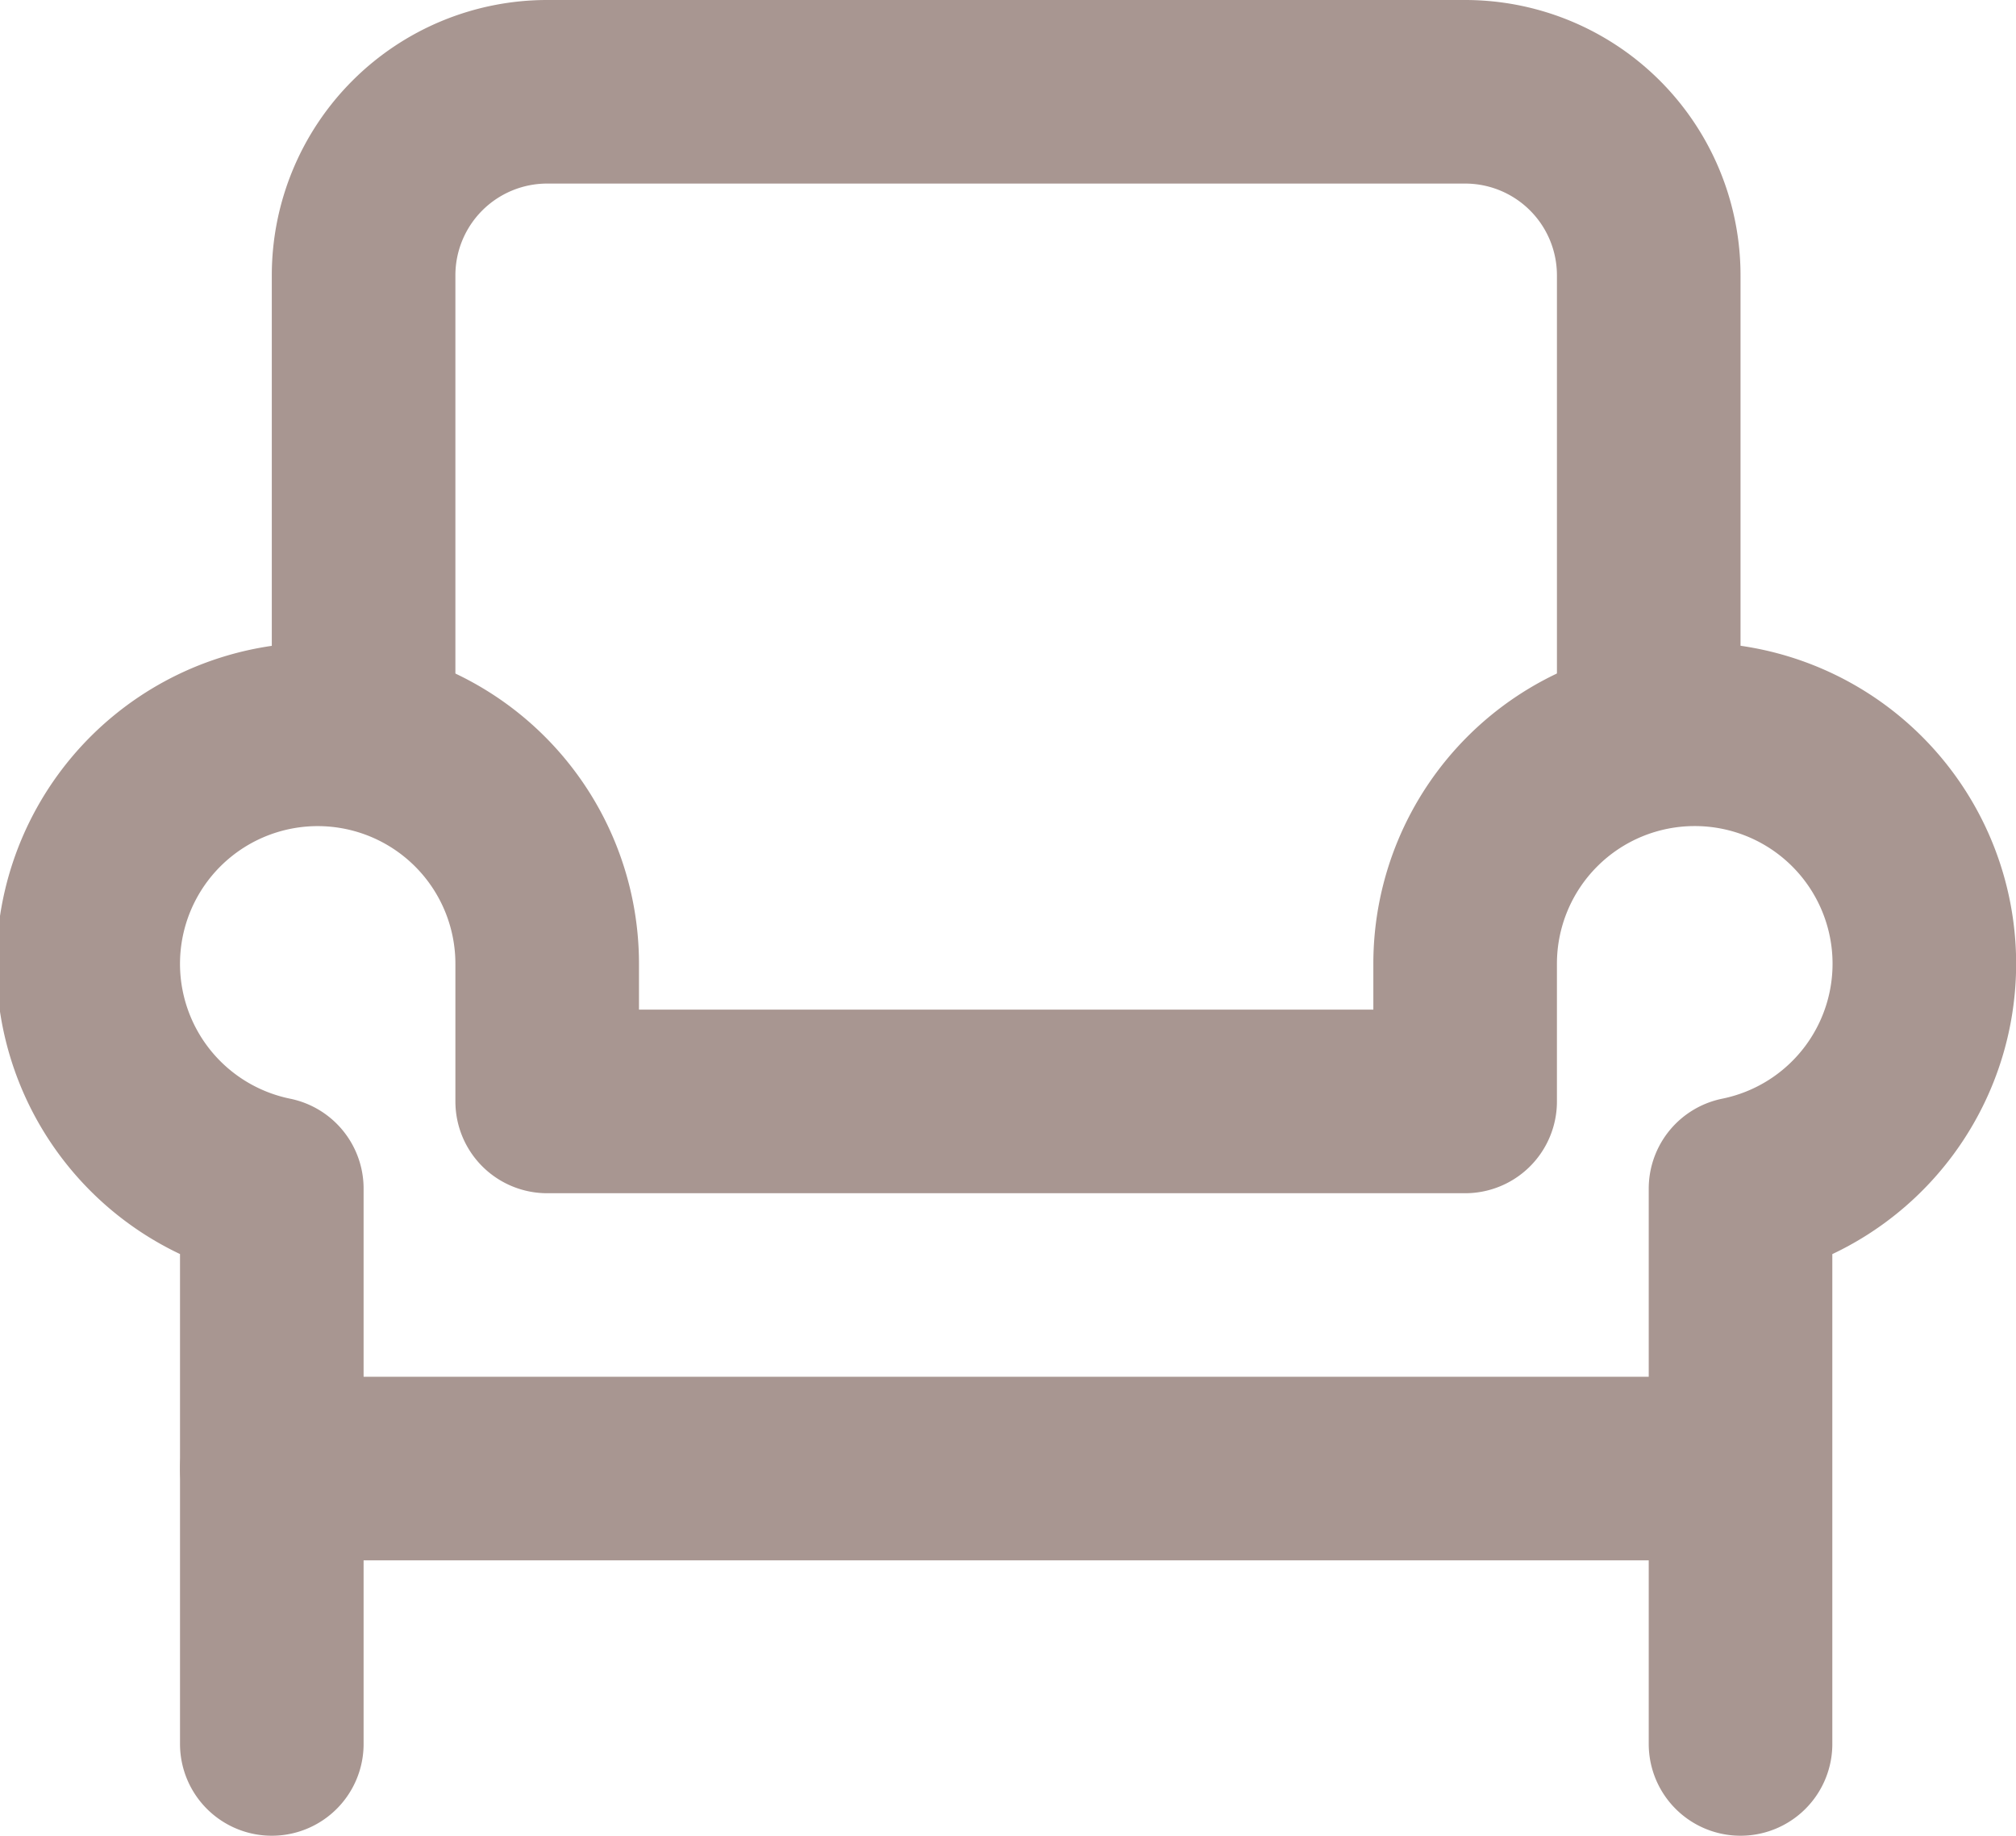
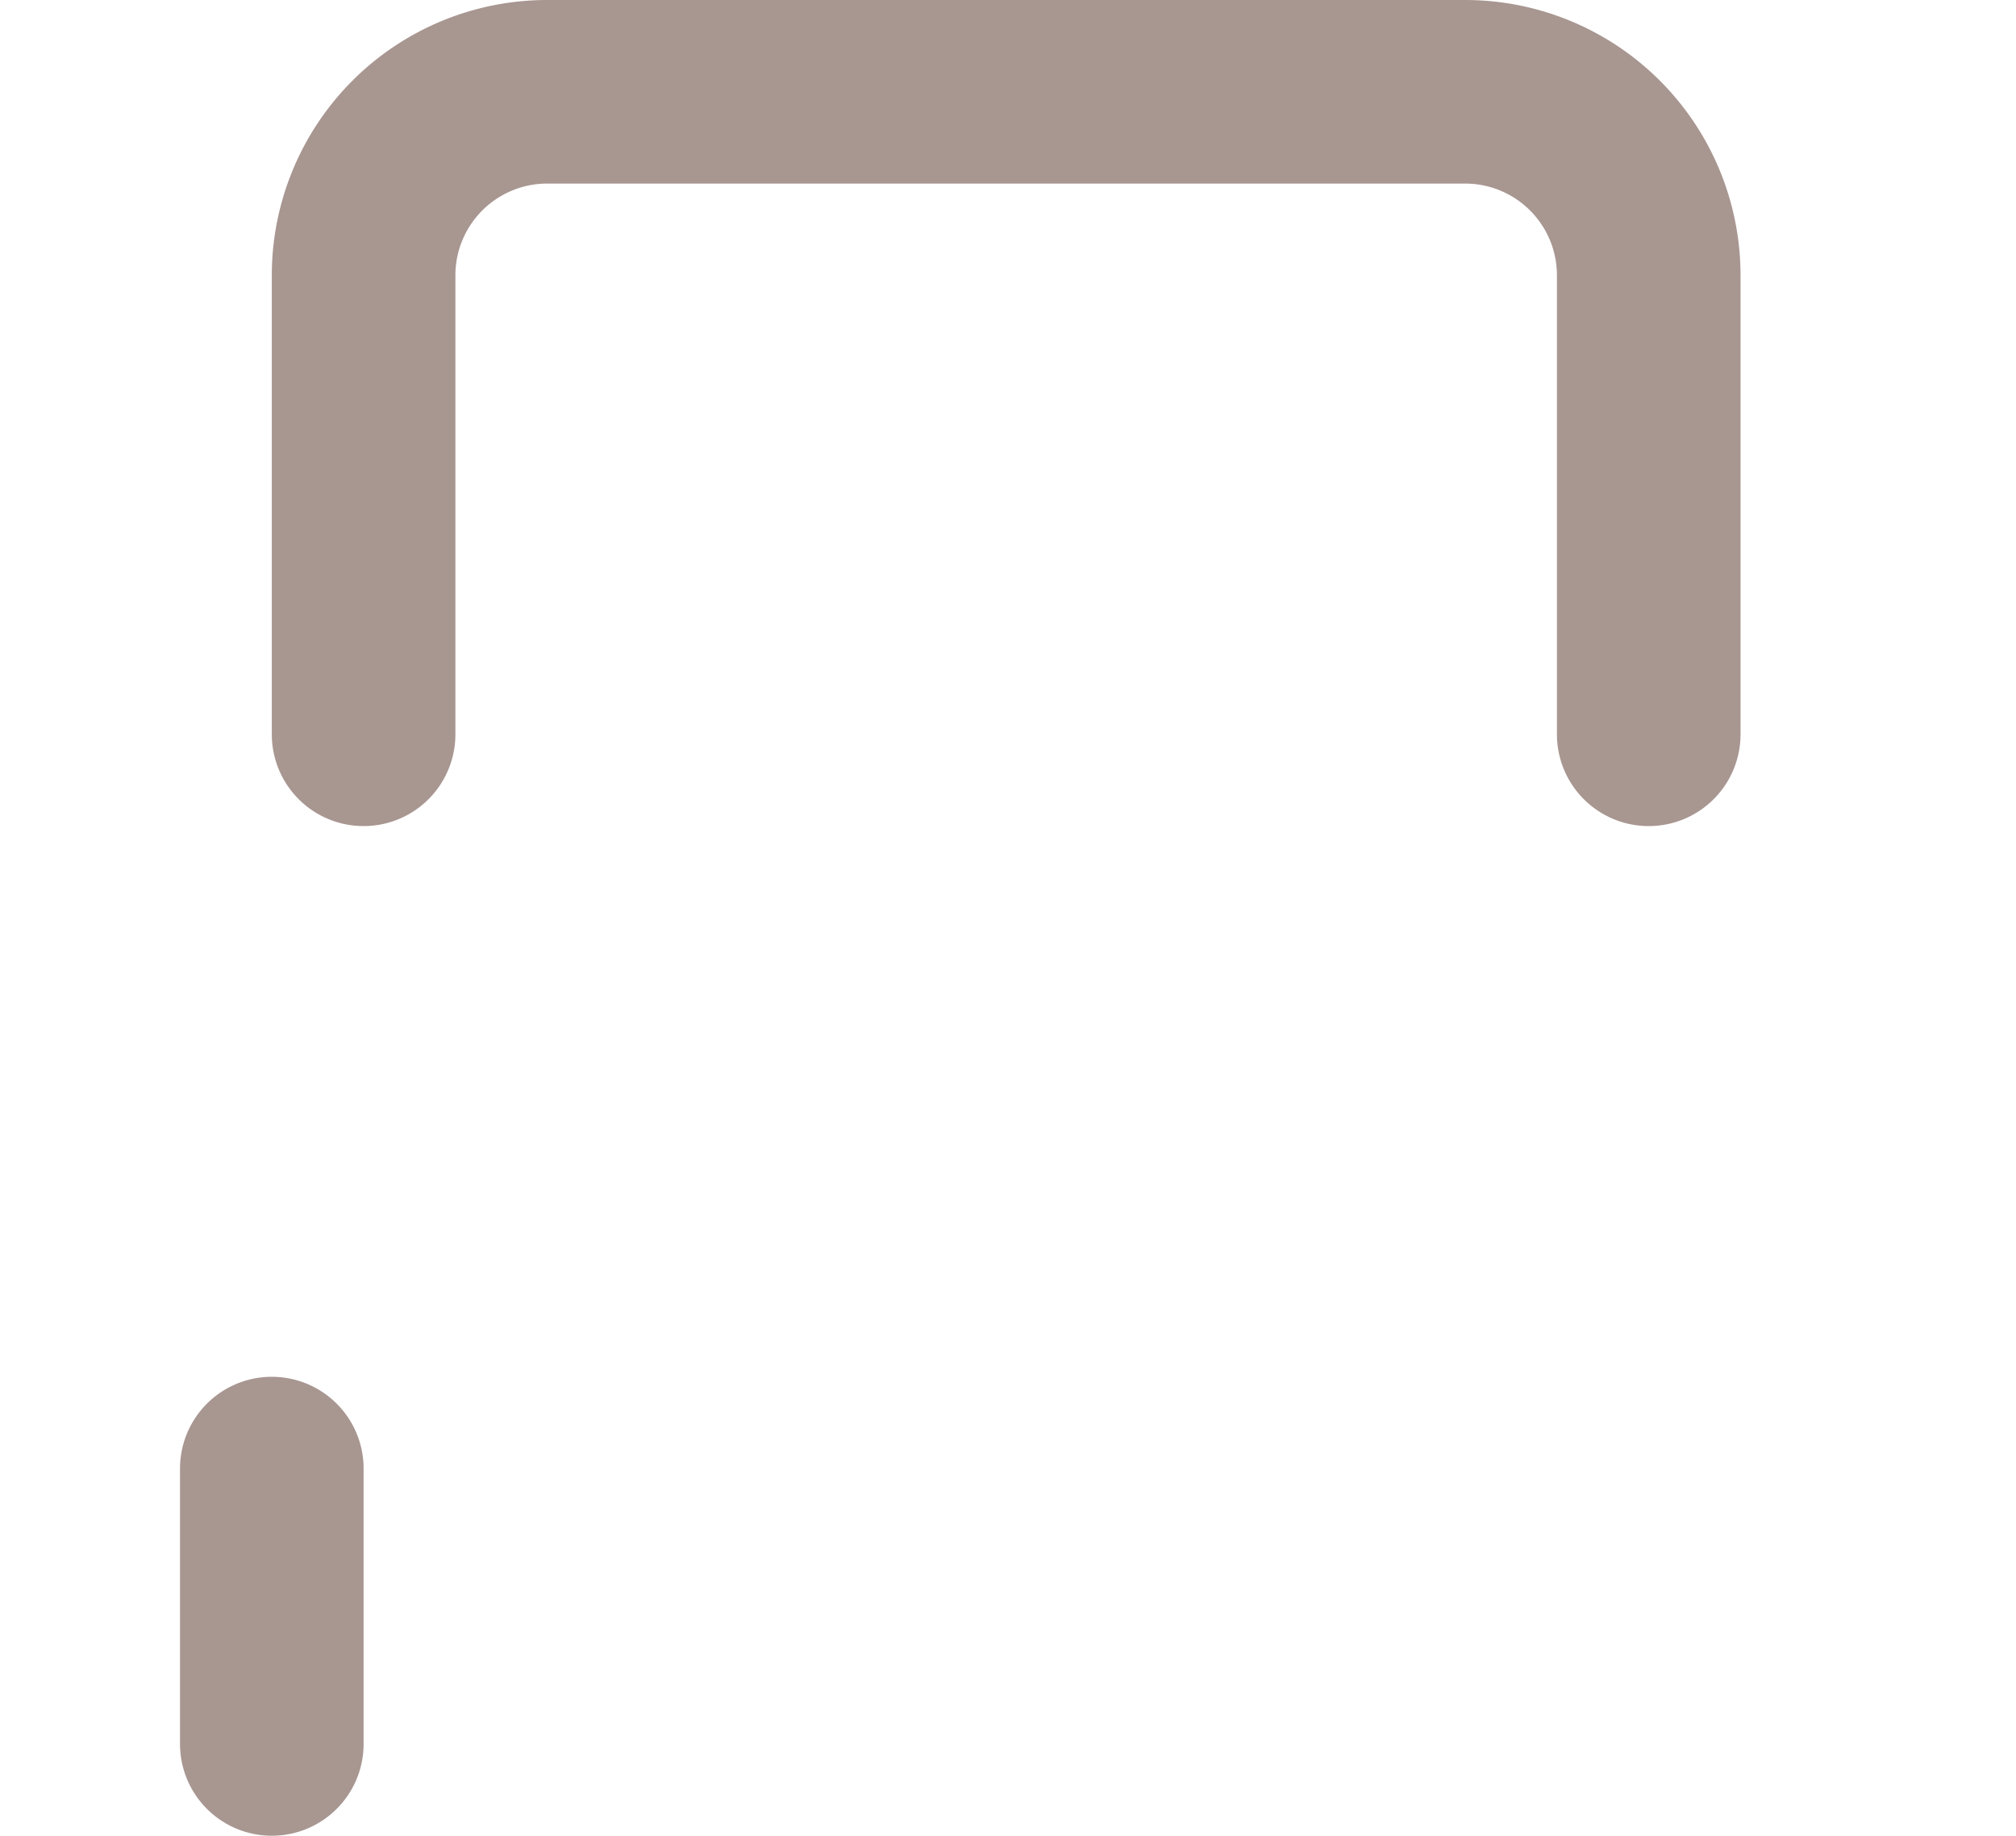
<svg xmlns="http://www.w3.org/2000/svg" xmlns:ns1="http://sodipodi.sourceforge.net/DTD/sodipodi-0.dtd" xmlns:ns2="http://www.inkscape.org/namespaces/inkscape" width="21.962" height="20" viewBox="0 0 21.962 20" stroke-width="2" fill="none" color="#000000" version="1.1" id="svg6" ns1:docname="home.svg" ns2:version="1.1.2 (0a00cf5339, 2022-02-04)">
  <defs id="defs10" />
  <ns1:namedview id="namedview8" pagecolor="#ffffff" bordercolor="#666666" borderopacity="1.0" ns2:pageshadow="2" ns2:pageopacity="0.0" ns2:pagecheckerboard="0" showgrid="false" ns2:zoom="31.041667" ns2:cx="11.001342" ns2:cy="10.002684" ns2:window-width="1920" ns2:window-height="1012" ns2:window-x="0" ns2:window-y="0" ns2:window-maximized="1" ns2:current-layer="svg6" fit-margin-top="0" fit-margin-left="0" fit-margin-right="0" fit-margin-bottom="0" />
  <path d="m 2.961,16 v 3 m 1,-11 V 3 a 2,2 0 0 1 2,-2 h 10 a 2,2 0 0 1 2,2 v 5" stroke="#000000" stroke-width="2" stroke-linecap="round" stroke-linejoin="round" id="path2" style="stroke:#a89691;stroke-opacity:1" />
-   <path d="m 18.461,8 a 2.5,2.5 0 0 0 -2.5,2.5 V 12 H 5.961 v -1.5 a 2.5,2.5 0 1 0 -3,2.45 V 16 H 18.961 v -3.05 a 2.5,2.5 0 0 0 -0.5,-4.95 z m 0.5,8 v 3" stroke="#000000" stroke-width="2" stroke-linecap="round" stroke-linejoin="round" id="path4" style="stroke:#a89691;stroke-opacity:1" />
</svg>